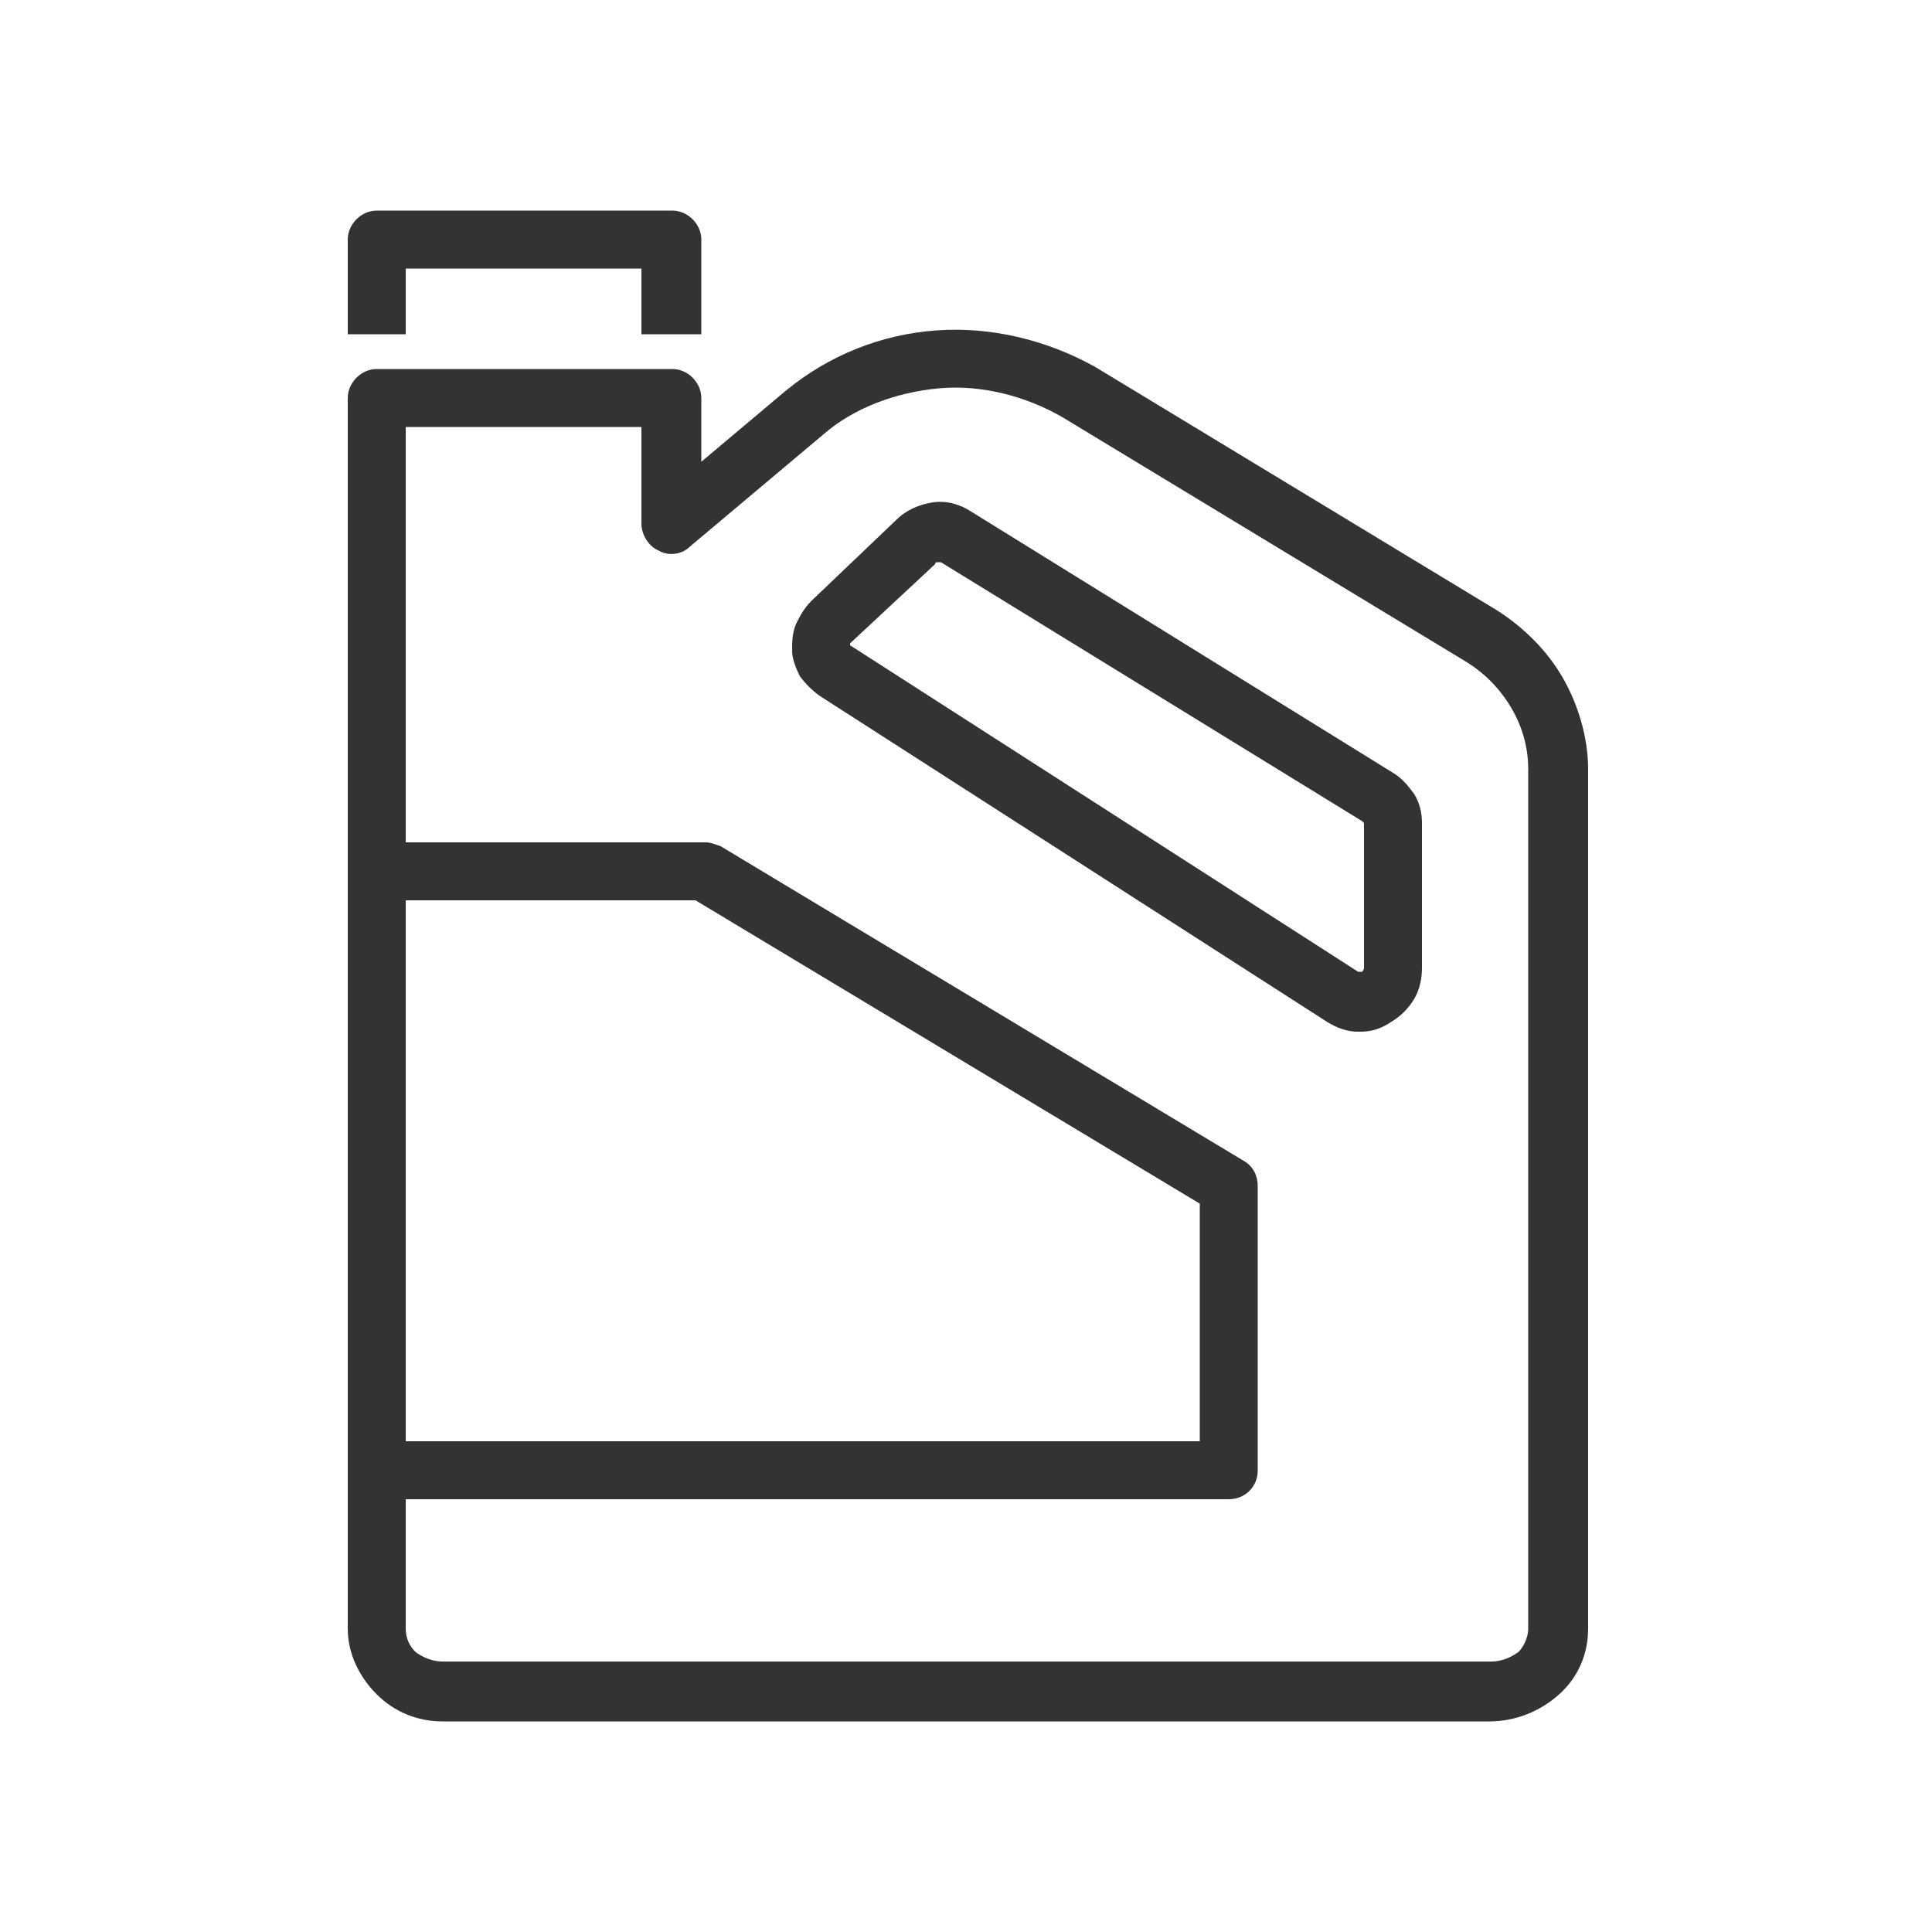
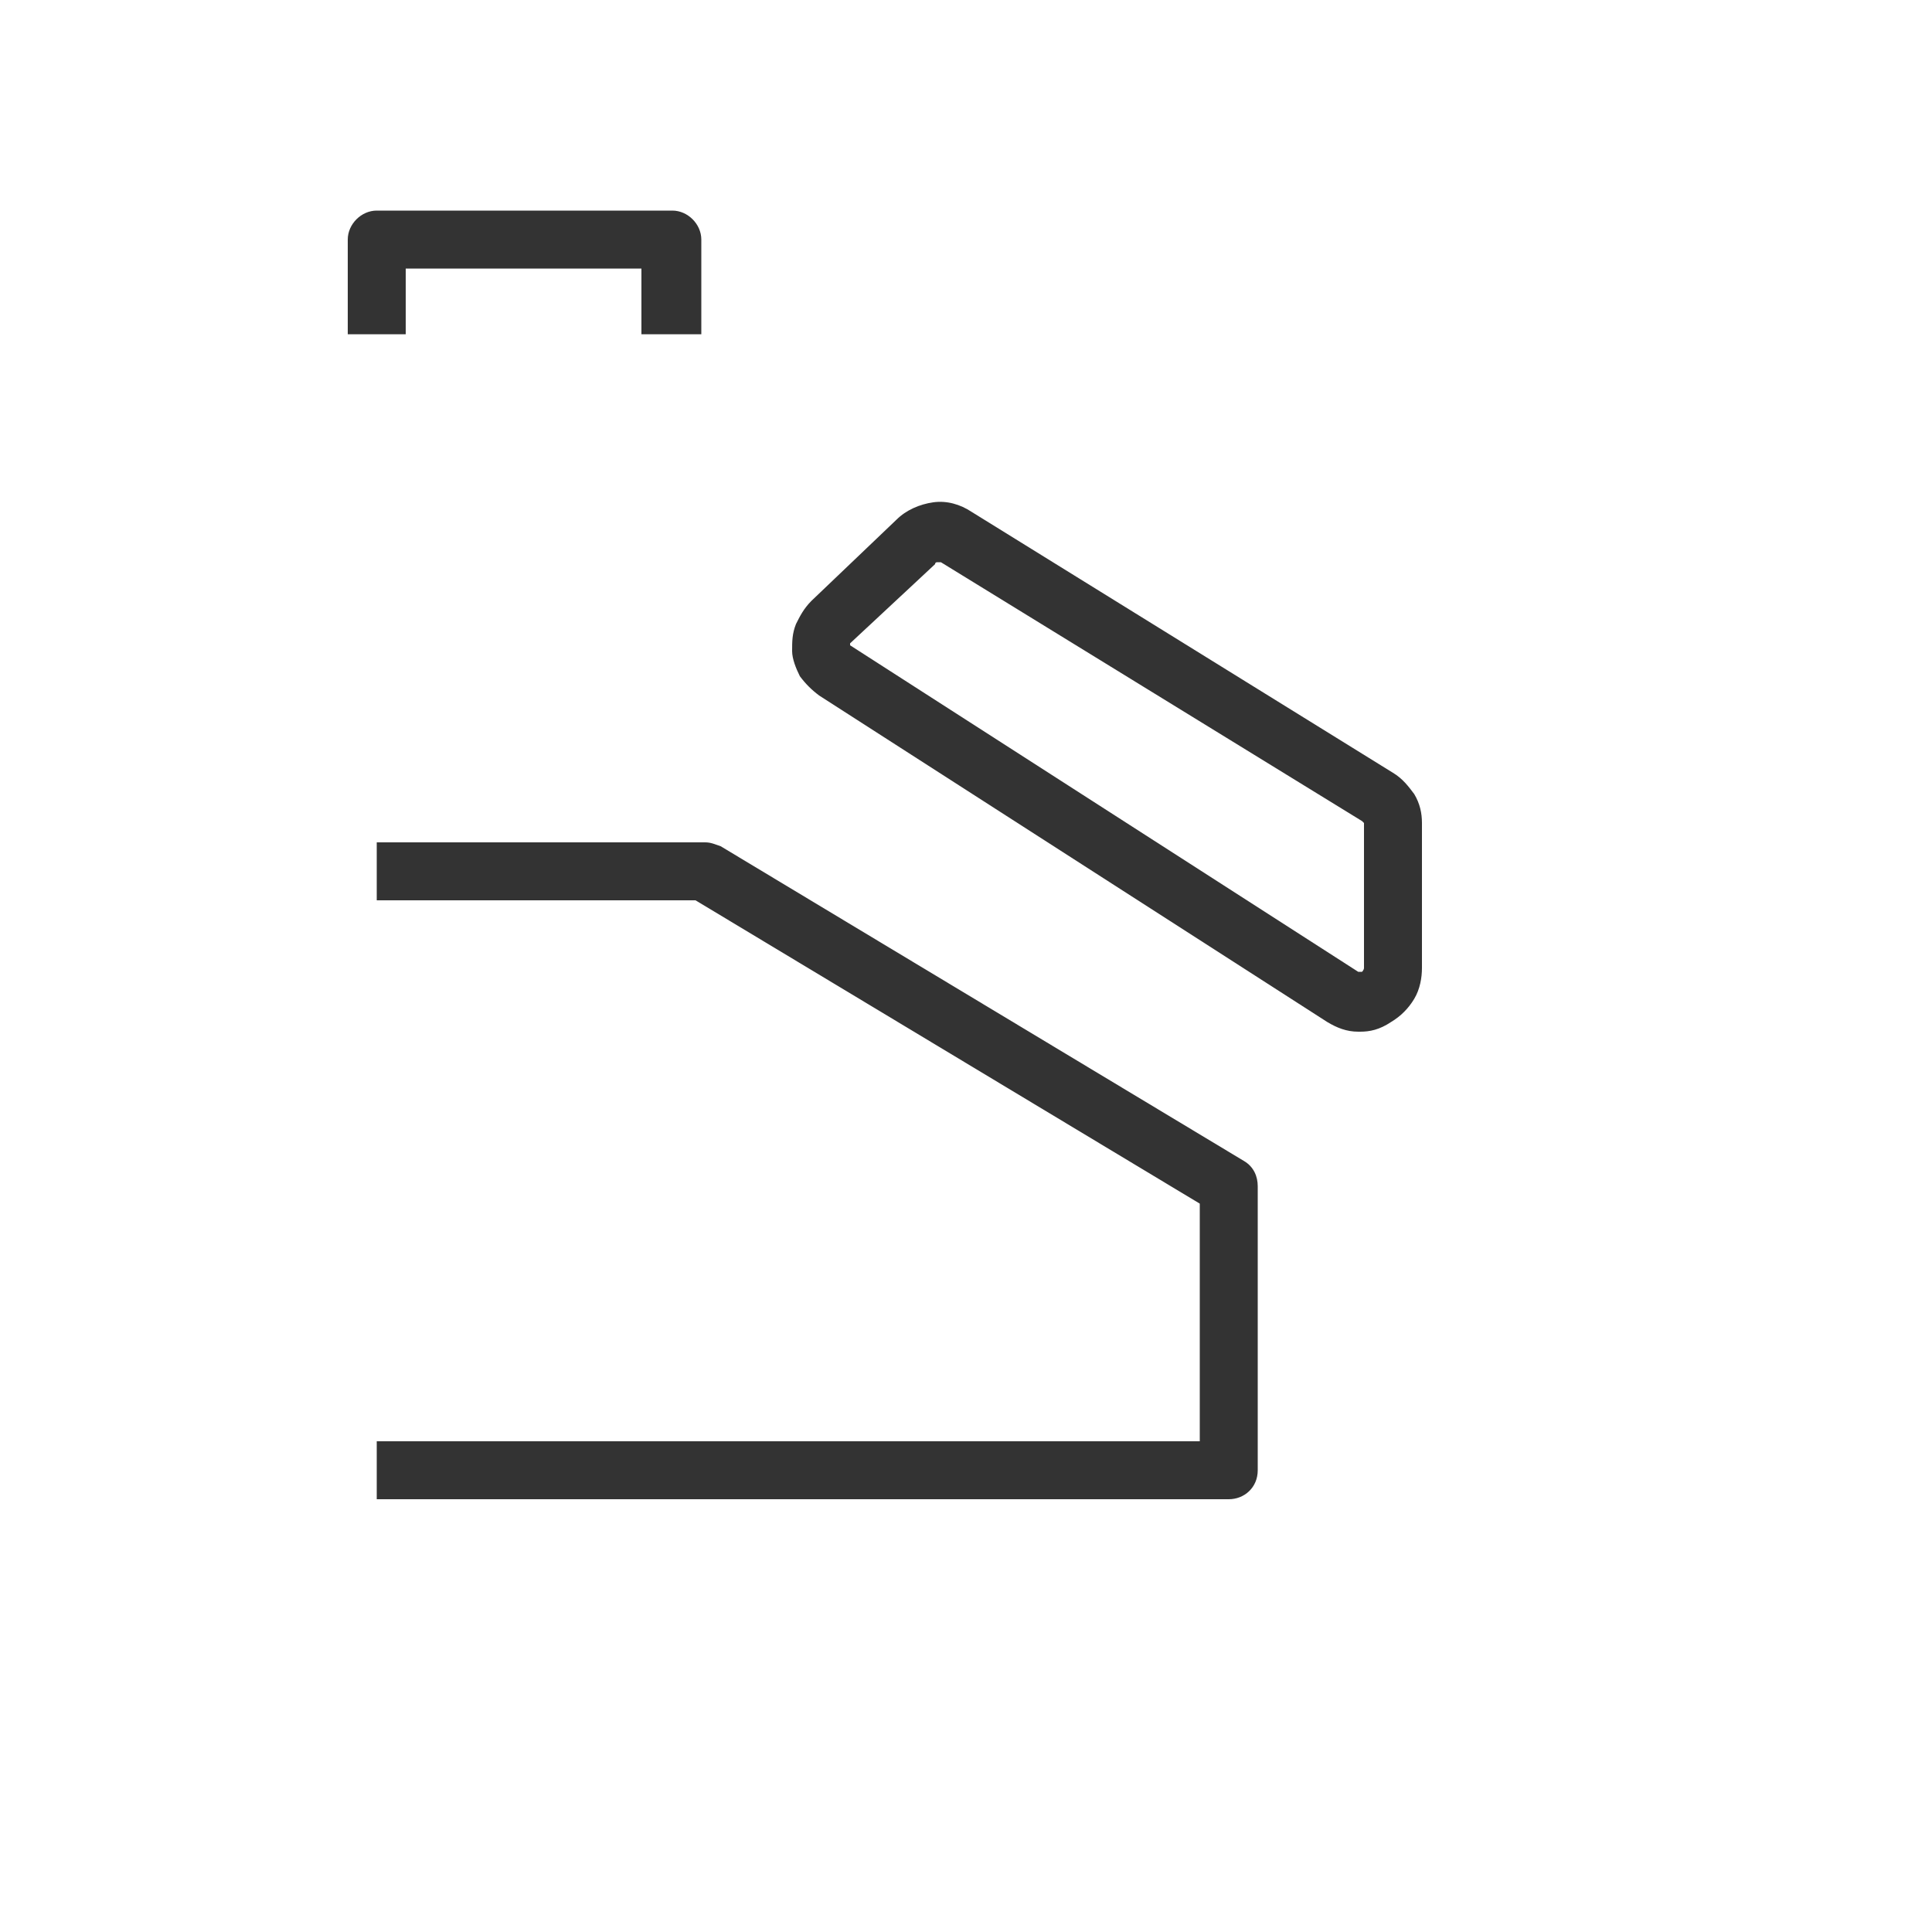
<svg xmlns="http://www.w3.org/2000/svg" version="1.1" id="Layer_1" x="0px" y="0px" viewBox="0 0 100 100" style="enable-background:new 0 0 100 100;" xml:space="preserve">
  <style type="text/css">
	.st0{fill:#333333;}
</style>
-   <path class="st0" d="M77.1,89.1H22.9c-1.3,0-2.5-0.5-3.4-1.4c-0.9-0.9-1.5-2.1-1.5-3.4V20.6c0-0.8,0.7-1.5,1.5-1.5h15.3  c0.8,0,1.5,0.7,1.5,1.5v3.3l4.4-3.7c2.2-1.8,4.9-2.9,7.8-3.1c2.8-0.2,5.7,0.5,8.2,1.9l20.8,12.6c1.4,0.9,2.6,2.1,3.4,3.5  c0.8,1.4,1.3,3.1,1.3,4.7v44.5c0,1.3-0.5,2.5-1.5,3.4C79.7,88.6,78.4,89.1,77.1,89.1z M21,22.1v62.2c0,0.5,0.2,0.9,0.5,1.2  c0.4,0.3,0.9,0.5,1.4,0.5h54.3c0.5,0,1-0.2,1.4-0.5c0.3-0.3,0.5-0.8,0.5-1.2V39.8c0-1.1-0.3-2.2-0.9-3.2c-0.6-1-1.4-1.8-2.4-2.4  L55,21.6c-1.9-1.1-4.2-1.7-6.4-1.5c-2.2,0.2-4.4,1-6,2.4l-6.9,5.8c-0.4,0.4-1.1,0.5-1.6,0.2c-0.5-0.2-0.9-0.8-0.9-1.4v-5H21z" />
  <path class="st0" d="M70.4,53.4c0,0-0.1,0-0.1,0c-0.6,0-1.1-0.2-1.6-0.5L42.4,36c-0.4-0.3-0.7-0.6-1-1c-0.2-0.4-0.4-0.9-0.4-1.3  c0-0.5,0-0.9,0.2-1.4c0.2-0.4,0.4-0.8,0.8-1.2l4.4-4.2c0,0,0,0,0,0c0.5-0.5,1.2-0.8,1.9-0.9c0.7-0.1,1.4,0.1,2,0.5l21.8,13.5  c0.5,0.3,0.8,0.7,1.1,1.1c0.3,0.5,0.4,1,0.4,1.5v7.5c0,0.5-0.1,1.1-0.4,1.6c-0.3,0.5-0.7,0.9-1.2,1.2C71.4,53.3,70.9,53.4,70.4,53.4  z M48.4,29.2L44,33.3l0,0.1l26.3,16.9c0,0,0.1,0,0.1,0c0.1,0,0.1,0,0.1,0c0,0,0.1-0.1,0.1-0.2v-7.5c0,0-0.1-0.1-0.1-0.1L48.7,29.1  c0,0-0.1,0-0.2,0C48.5,29.1,48.4,29.1,48.4,29.2L48.4,29.2z" />
  <path class="st0" d="M63.6,77.6H19.5v-3h42.6V62.3L36,46.6H19.5v-3h17c0.3,0,0.5,0.1,0.8,0.2l27.1,16.3c0.5,0.3,0.7,0.8,0.7,1.3  v14.7C65.1,77,64.4,77.6,63.6,77.6z" />
  <path class="st0" d="M36.2,17.3h-3v-3.4H21v3.4h-3v-4.9c0-0.8,0.7-1.5,1.5-1.5h15.3c0.8,0,1.5,0.7,1.5,1.5V17.3z" />
</svg>